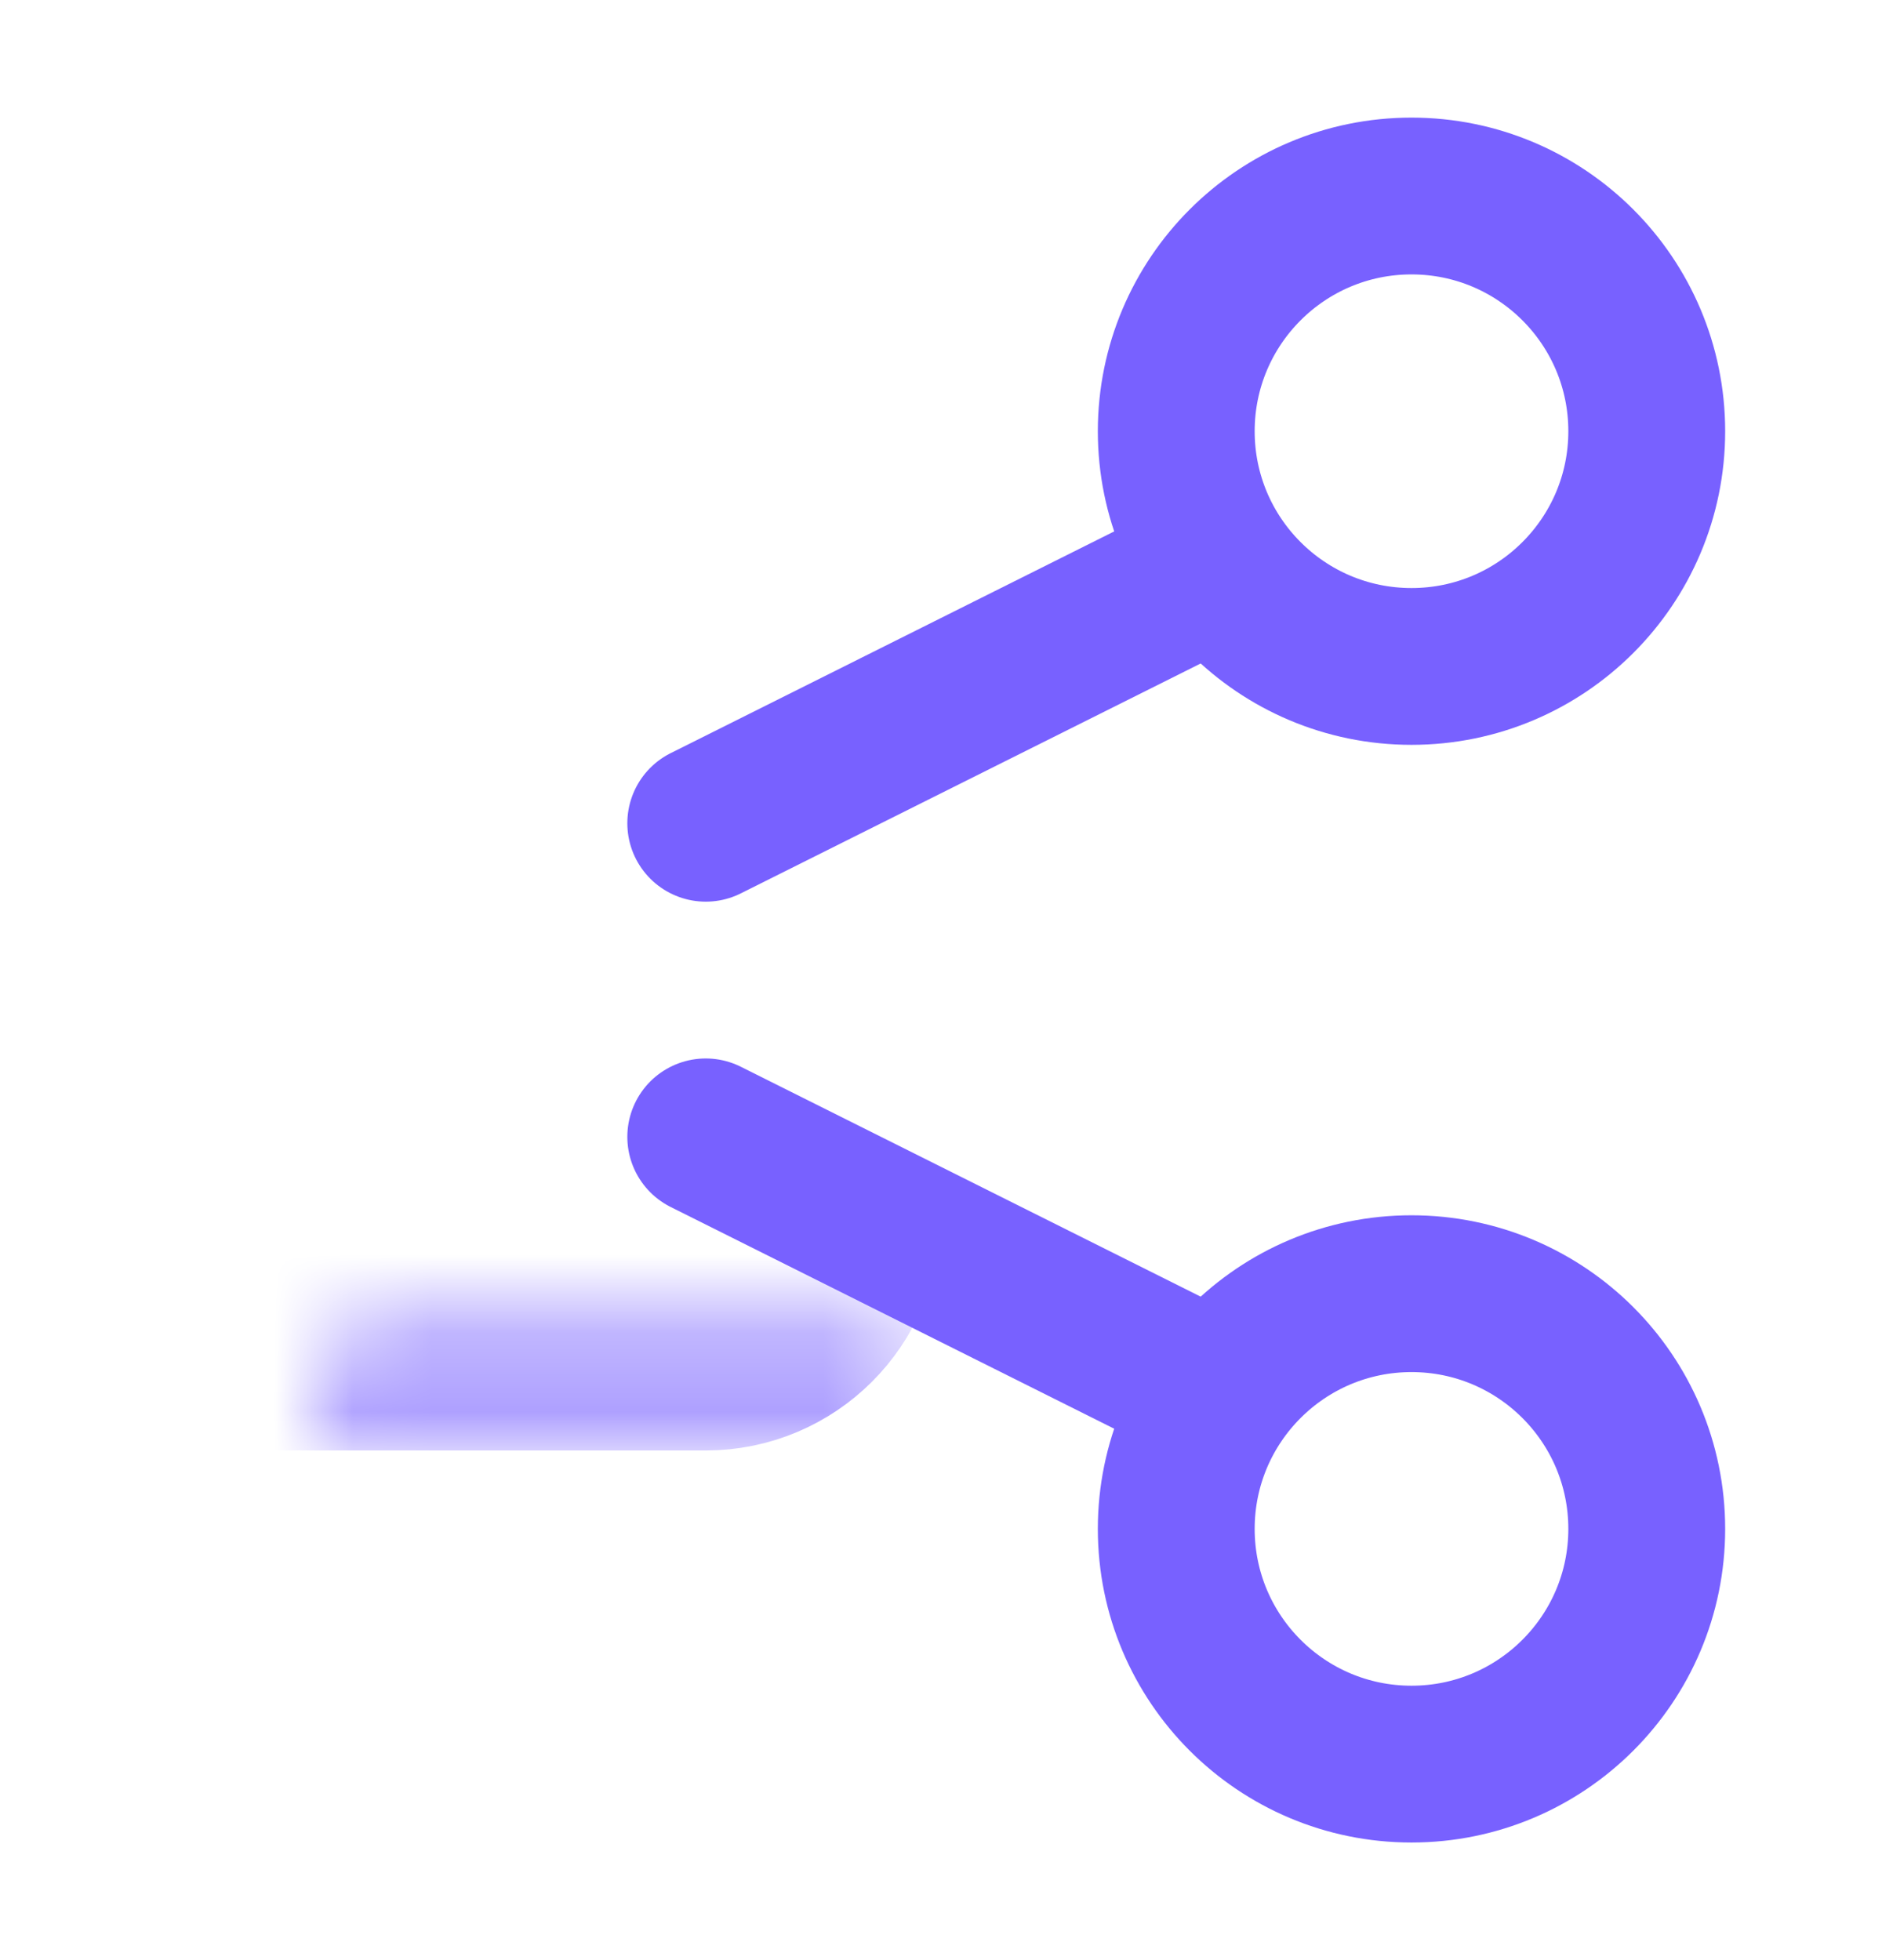
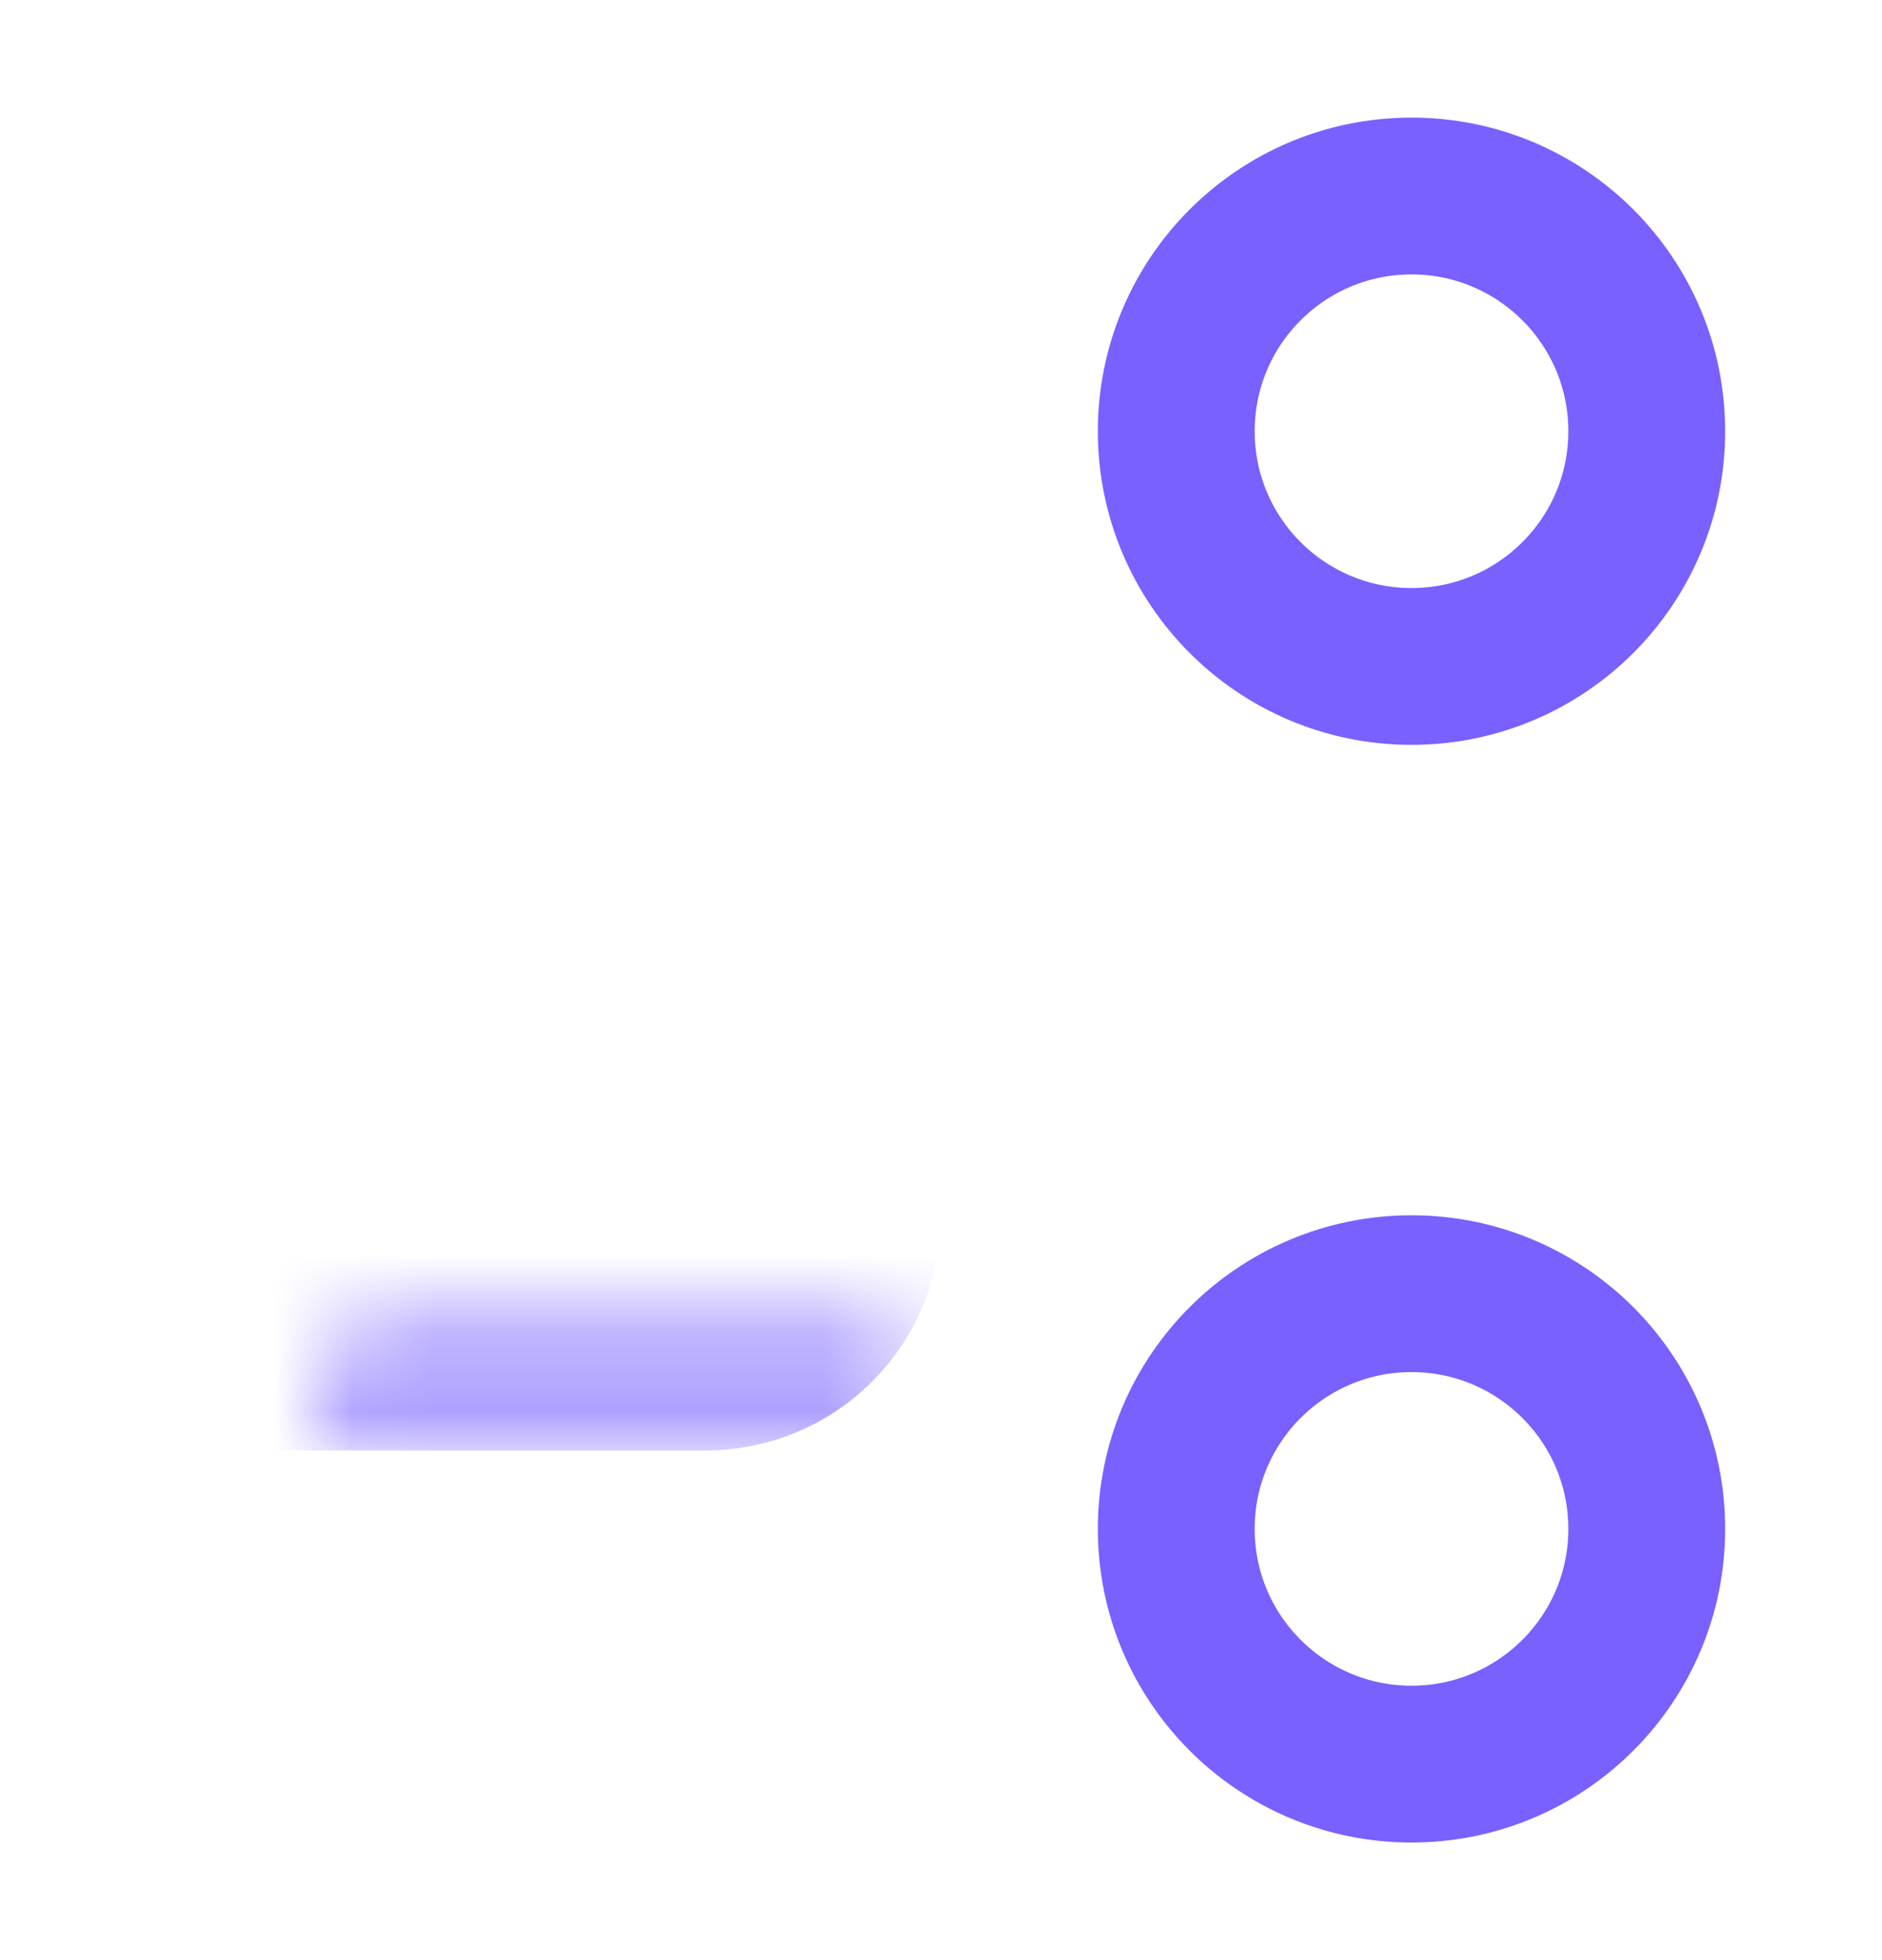
<svg xmlns="http://www.w3.org/2000/svg" width="24" height="25" viewBox="0 0 24 25" fill="none">
  <path d="M18 8.5C19.657 8.5 21 7.157 21 5.5C21 3.843 19.657 2.5 18 2.5C16.343 2.5 15 3.843 15 5.5C15 7.157 16.343 8.5 18 8.5Z" stroke="#7861FF" stroke-width="2" stroke-linecap="round" stroke-linejoin="round" />
  <path d="M18 22.5C19.657 22.5 21 21.157 21 19.5C21 17.843 19.657 16.5 18 16.5C16.343 16.5 15 17.843 15 19.5C15 21.157 16.343 22.5 18 22.5Z" stroke="#7861FF" stroke-width="2" stroke-linecap="round" stroke-linejoin="round" />
-   <path d="M9 14.5L15 17.5" stroke="#7861FF" stroke-width="2" stroke-linecap="round" stroke-linejoin="round" />
-   <path d="M15 7.5L9 10.5" stroke="#7861FF" stroke-width="2" stroke-linecap="round" stroke-linejoin="round" />
  <mask id="path-5-inside-1_1577_4112" fill="white">
    <rect x="2" y="8.5" width="8" height="8" rx="1" />
  </mask>
  <rect x="2" y="8.5" width="8" height="8" rx="1" fill="#7861FF" stroke="#7861FF" stroke-width="4" stroke-linejoin="round" mask="url(#path-5-inside-1_1577_4112)" />
</svg>